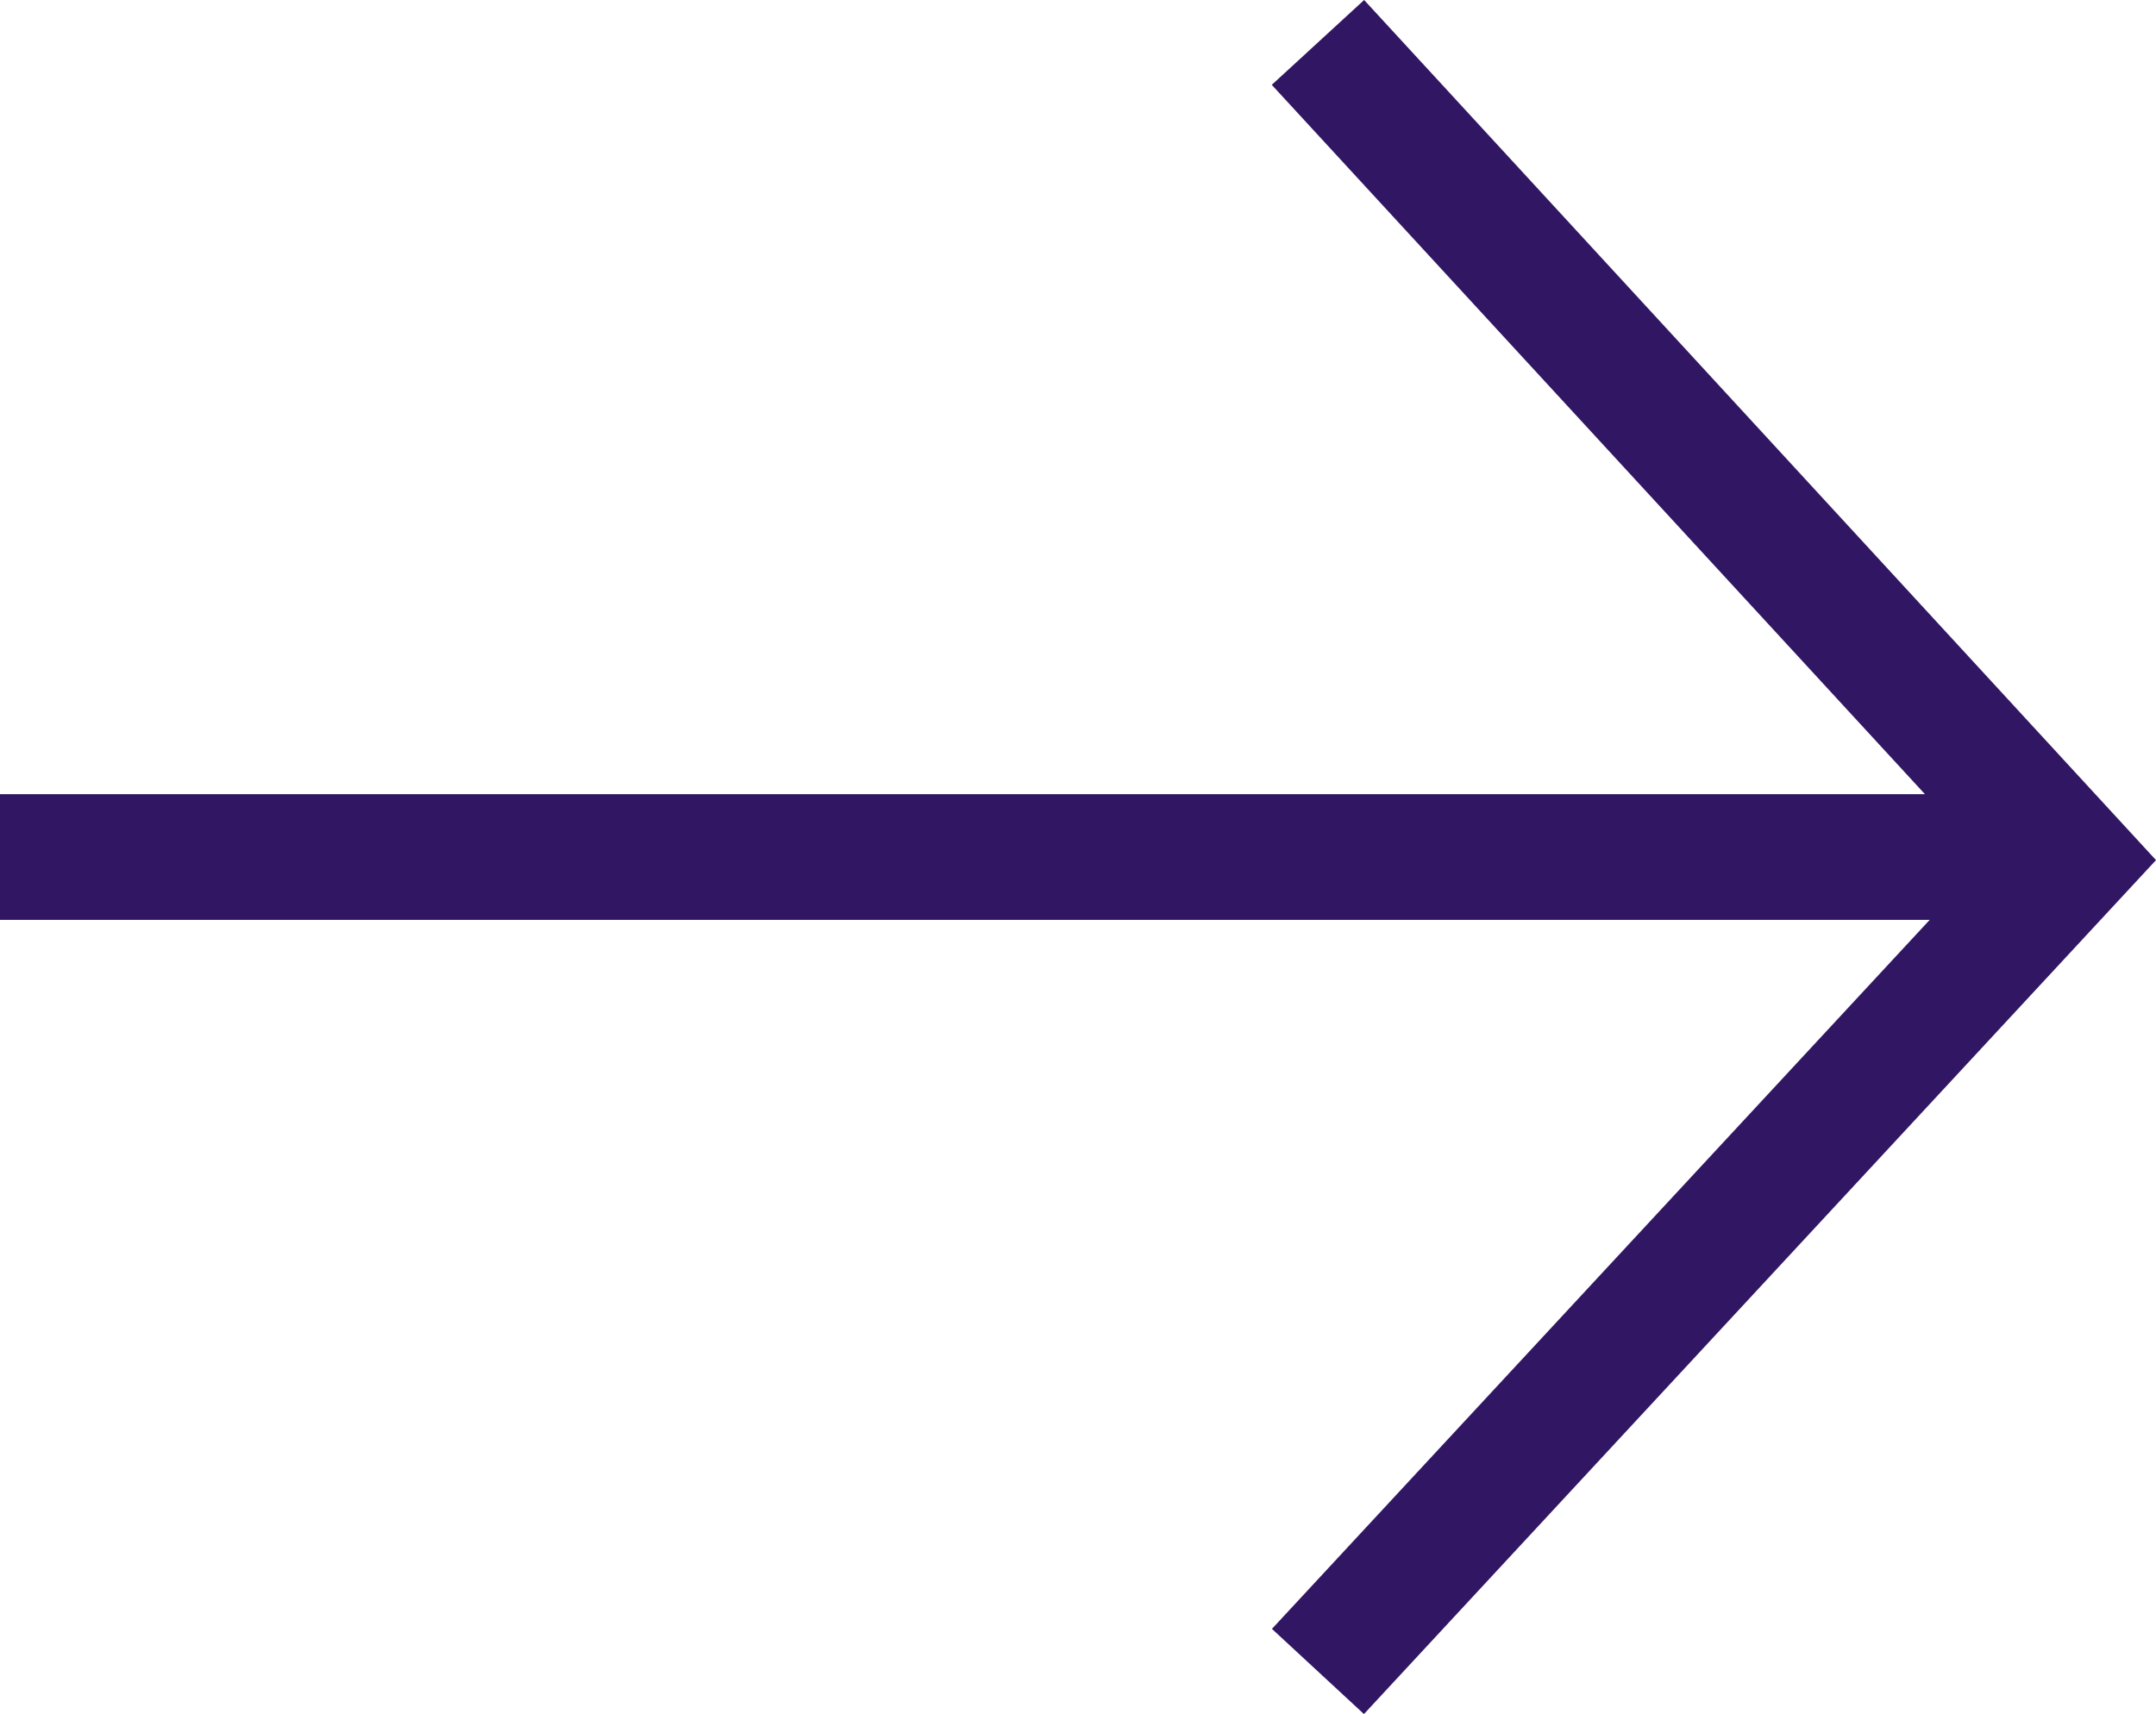
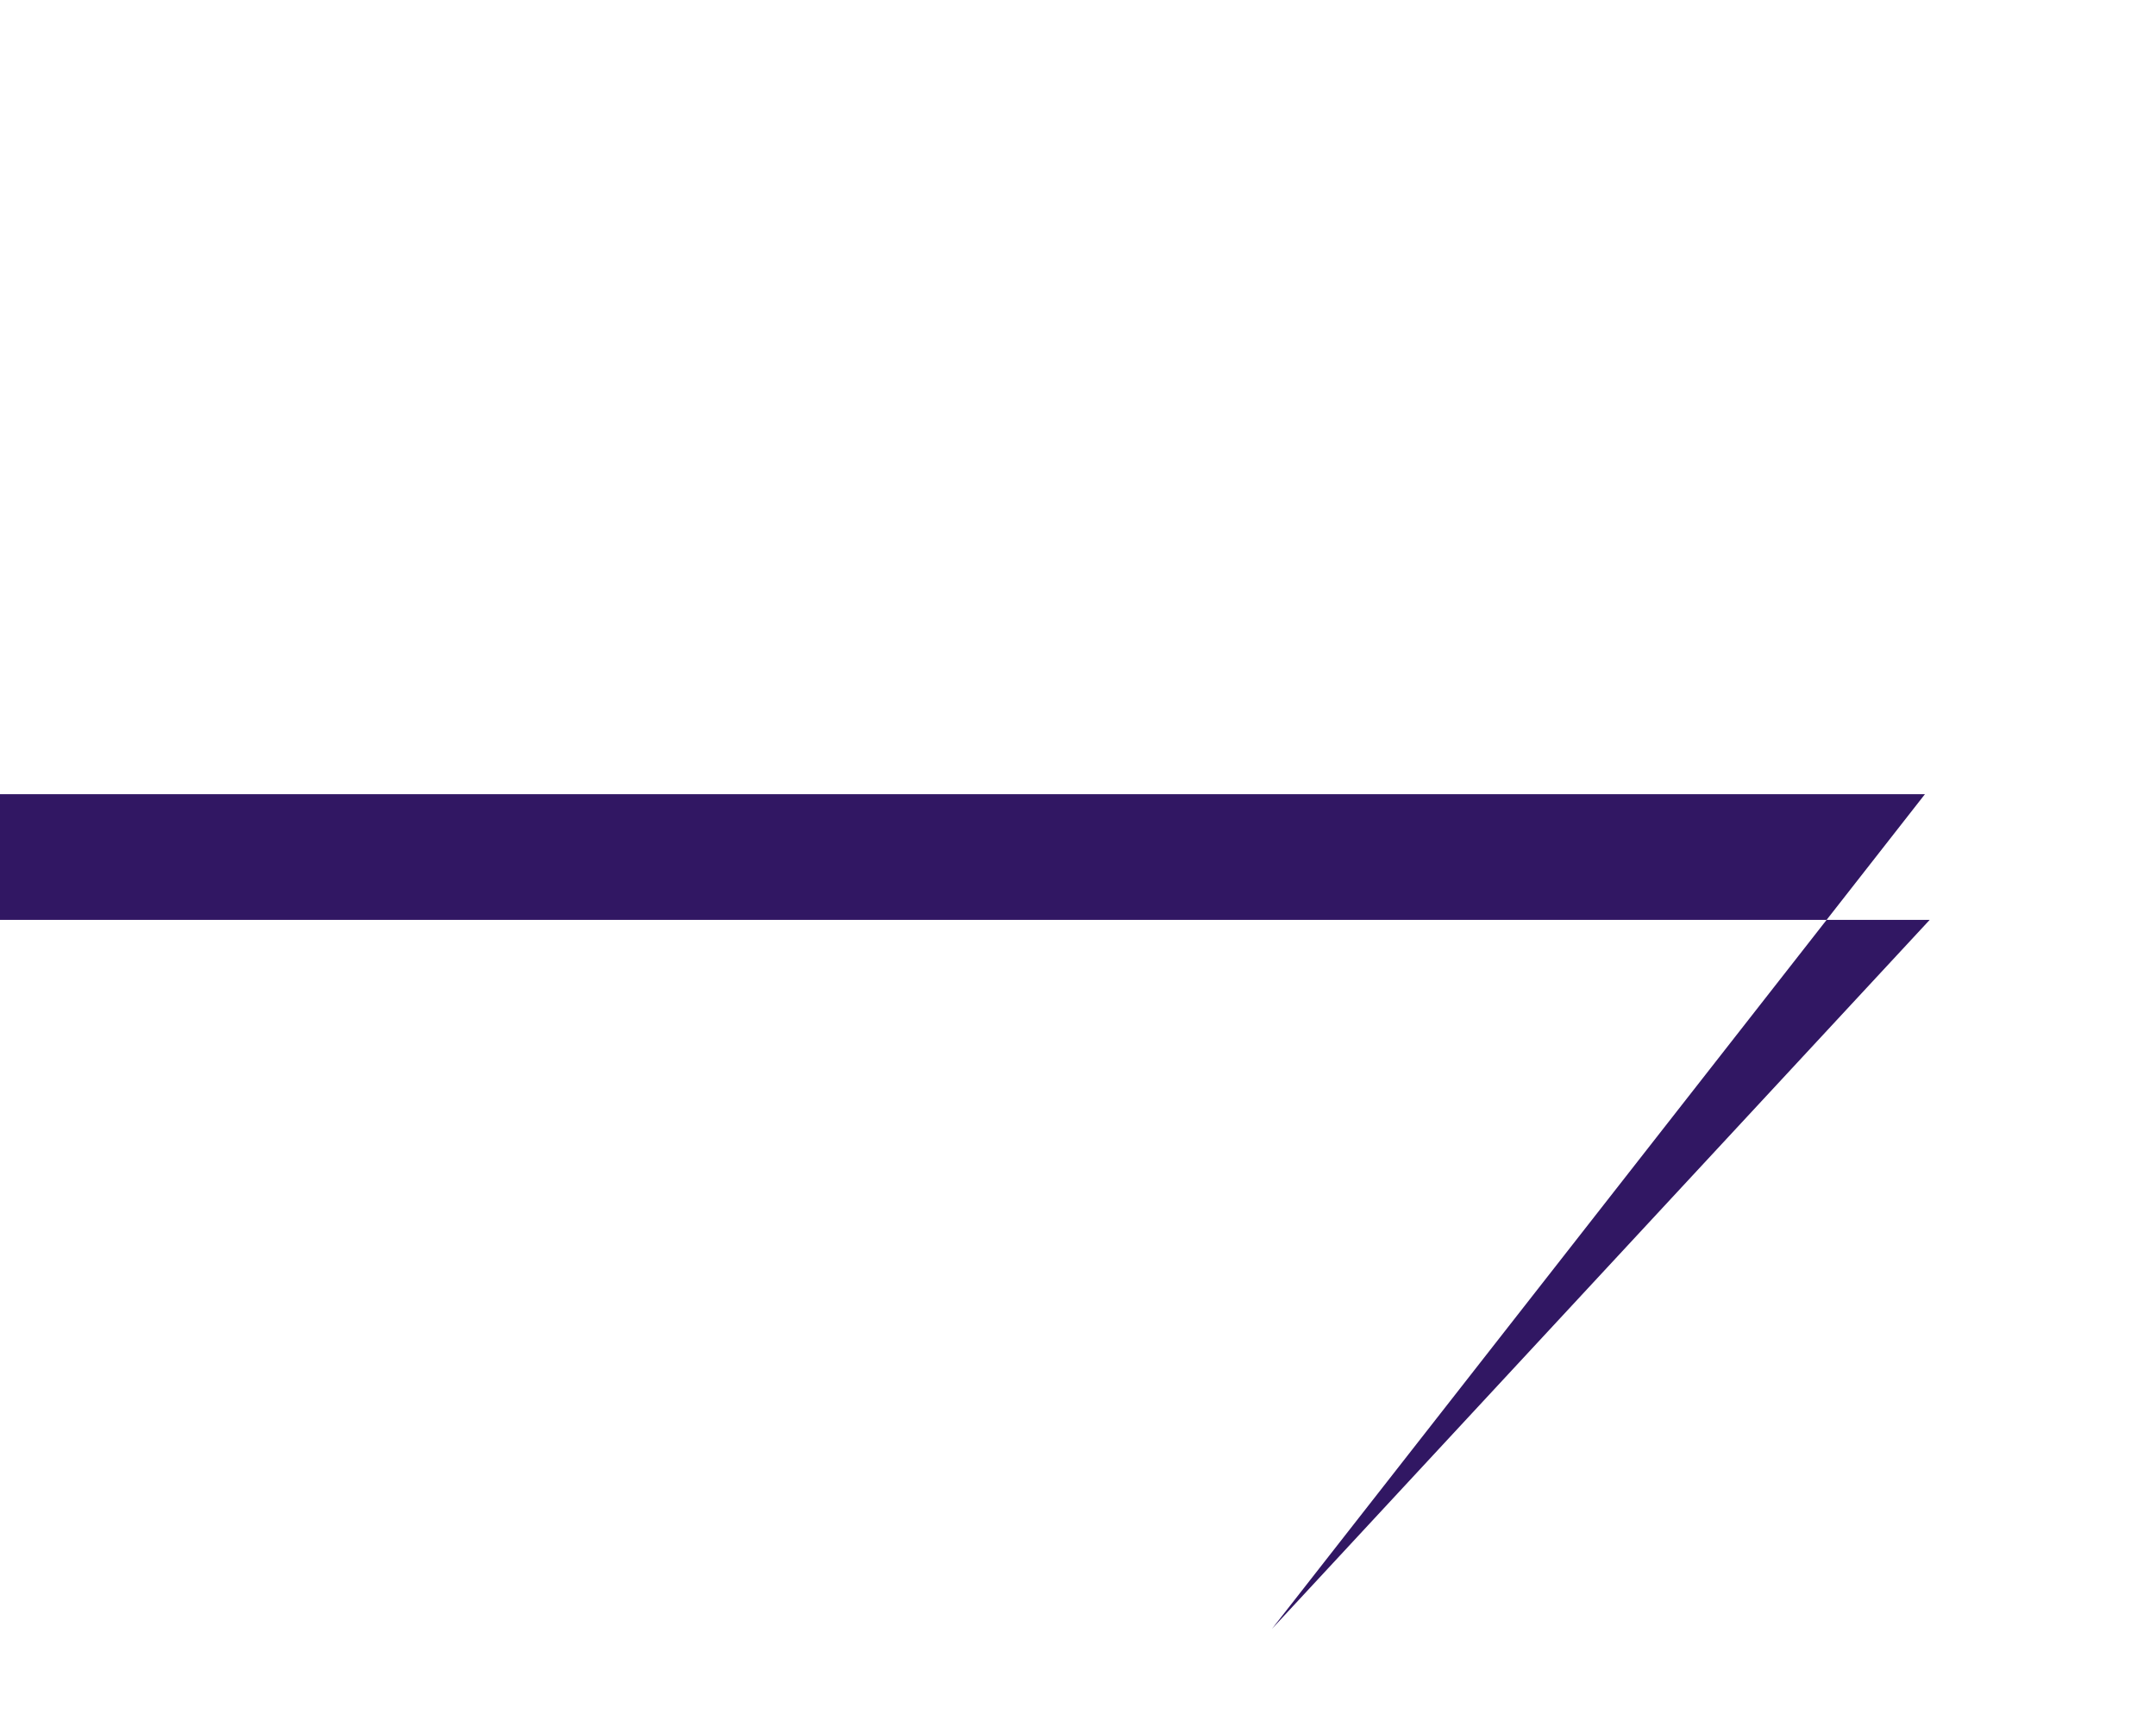
<svg xmlns="http://www.w3.org/2000/svg" id="icons_arrow_right-white_big" data-name="icons/arrow_right-white/big" width="37.725" height="30" viewBox="0 0 37.725 30">
-   <path id="Combined_Shape" data-name="Combined Shape" d="M22.256,28.509,33.765,16.1H0V13.9H33.682L22.253,1.485,23.869,0,37.725,15.054,23.866,30Z" fill="#311763" />
+   <path id="Combined_Shape" data-name="Combined Shape" d="M22.256,28.509,33.765,16.1H0V13.9H33.682Z" fill="#311763" />
</svg>